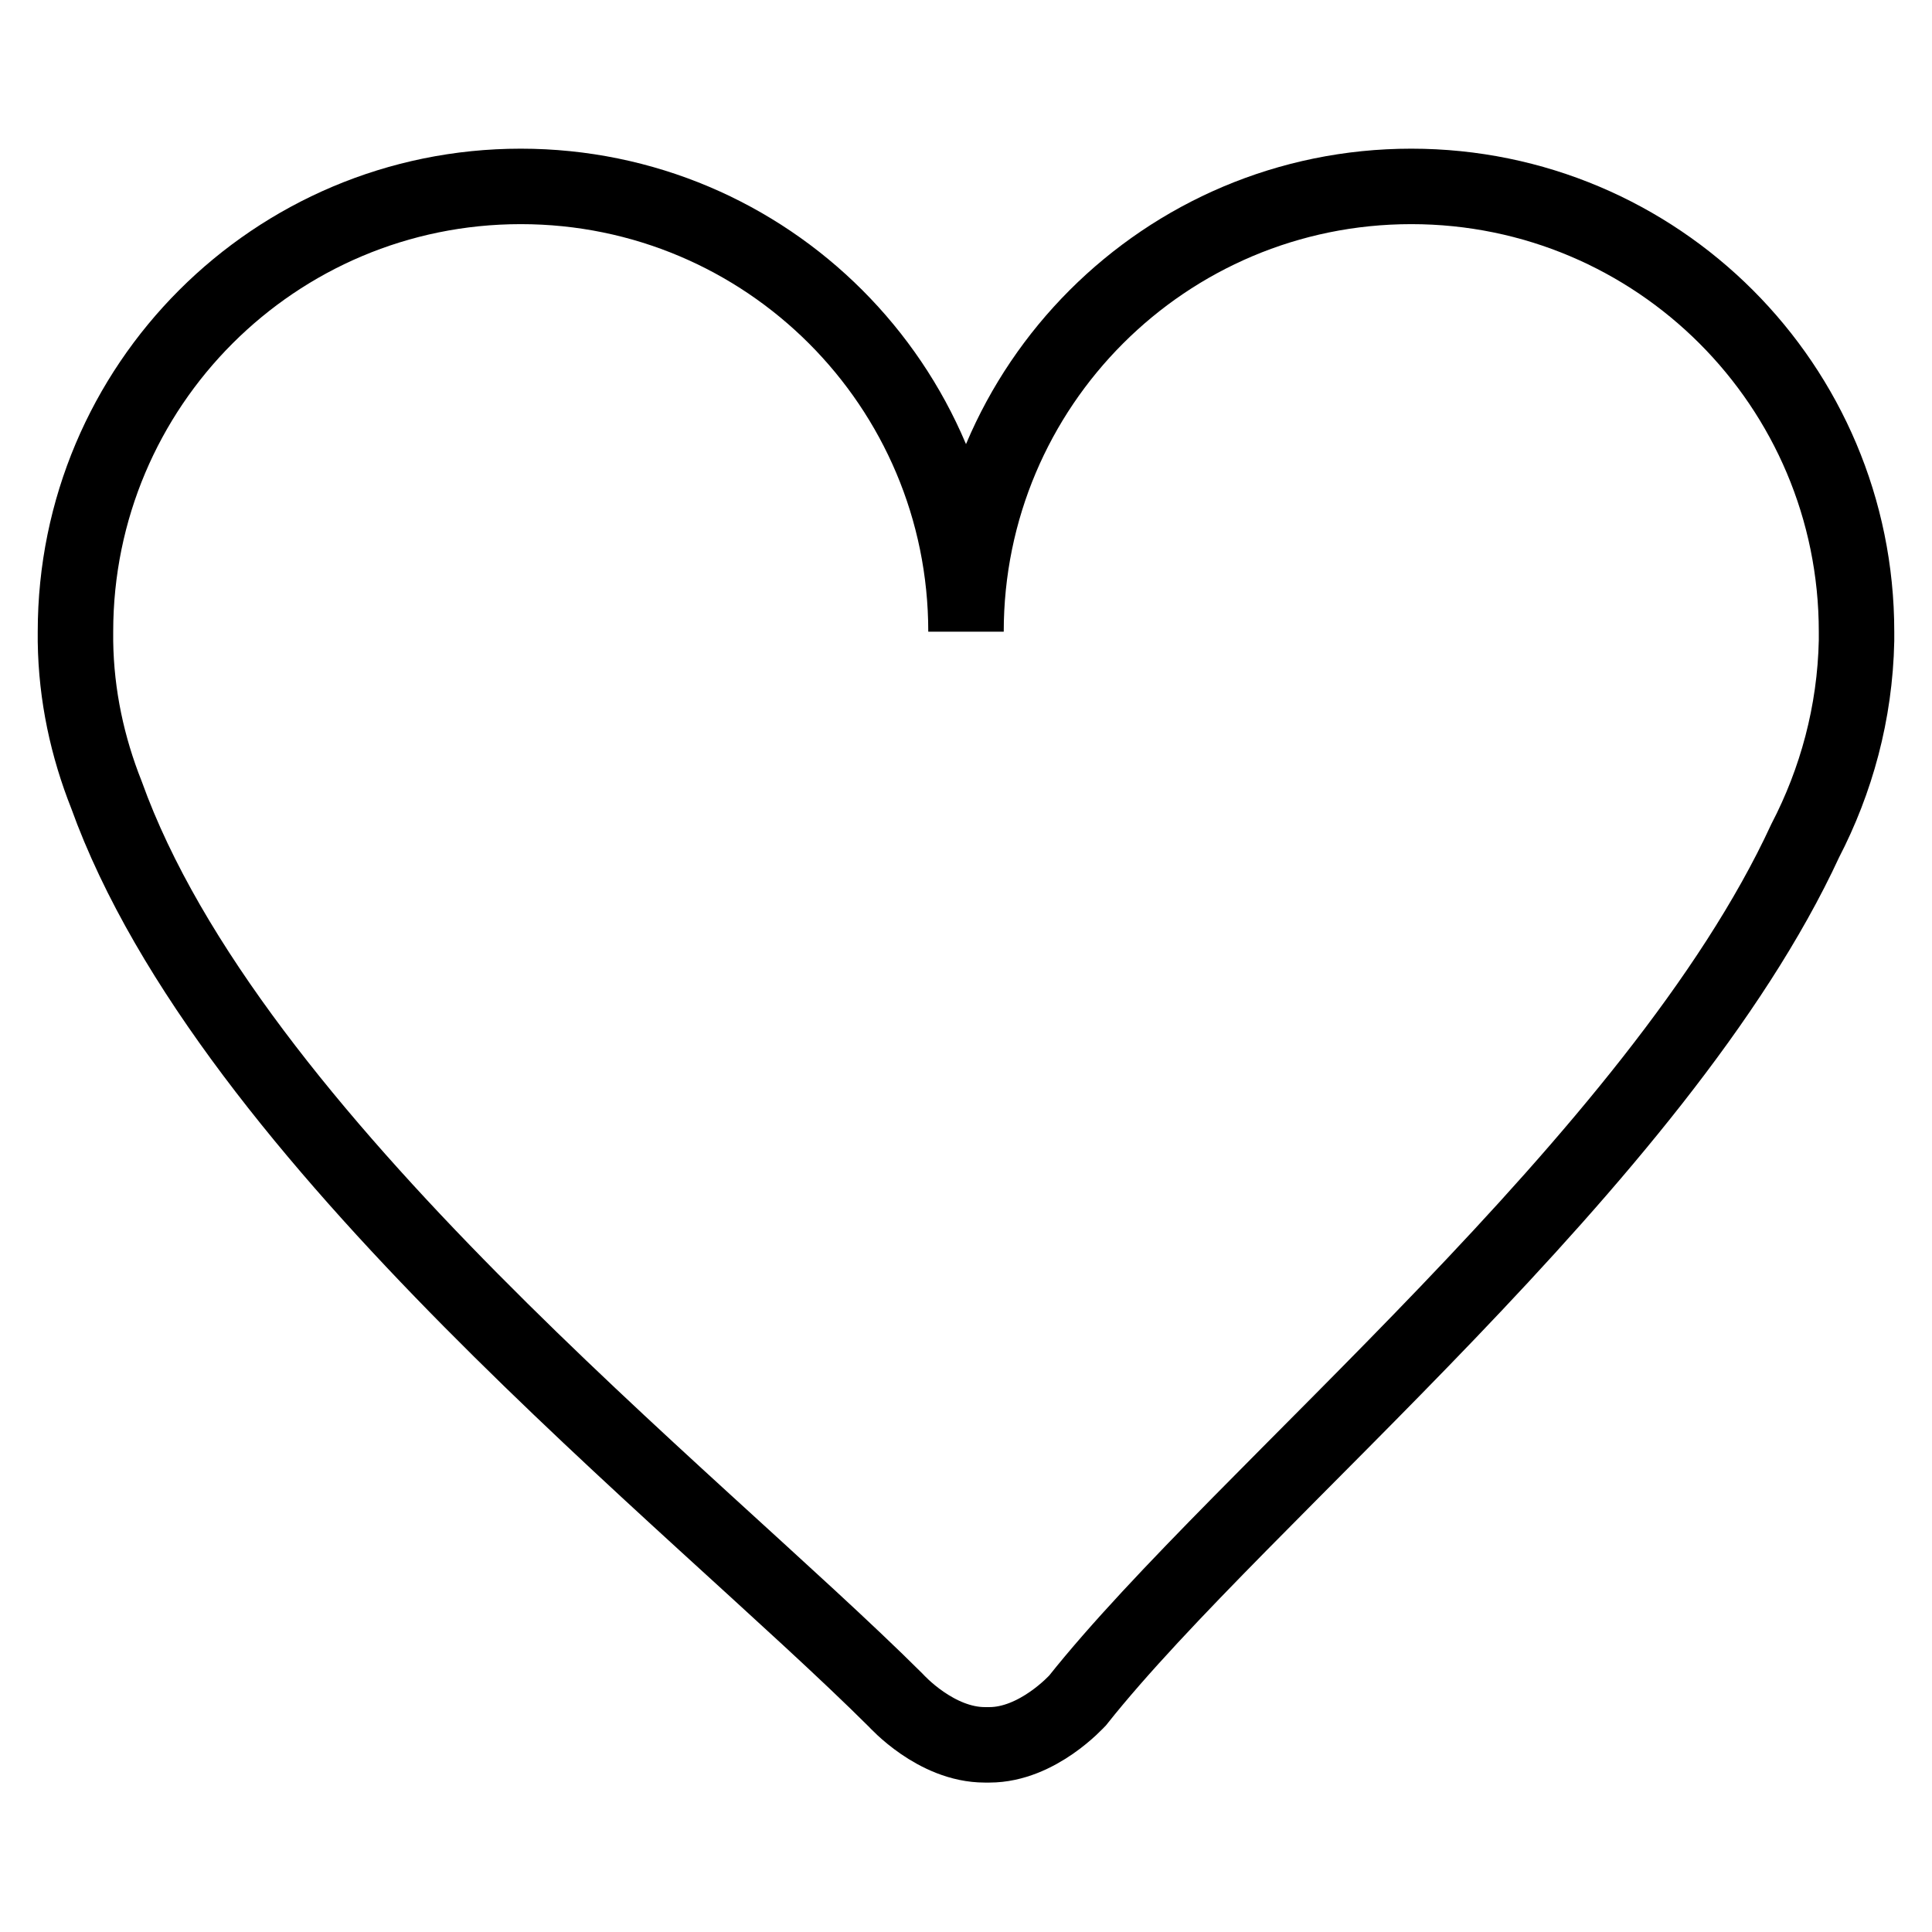
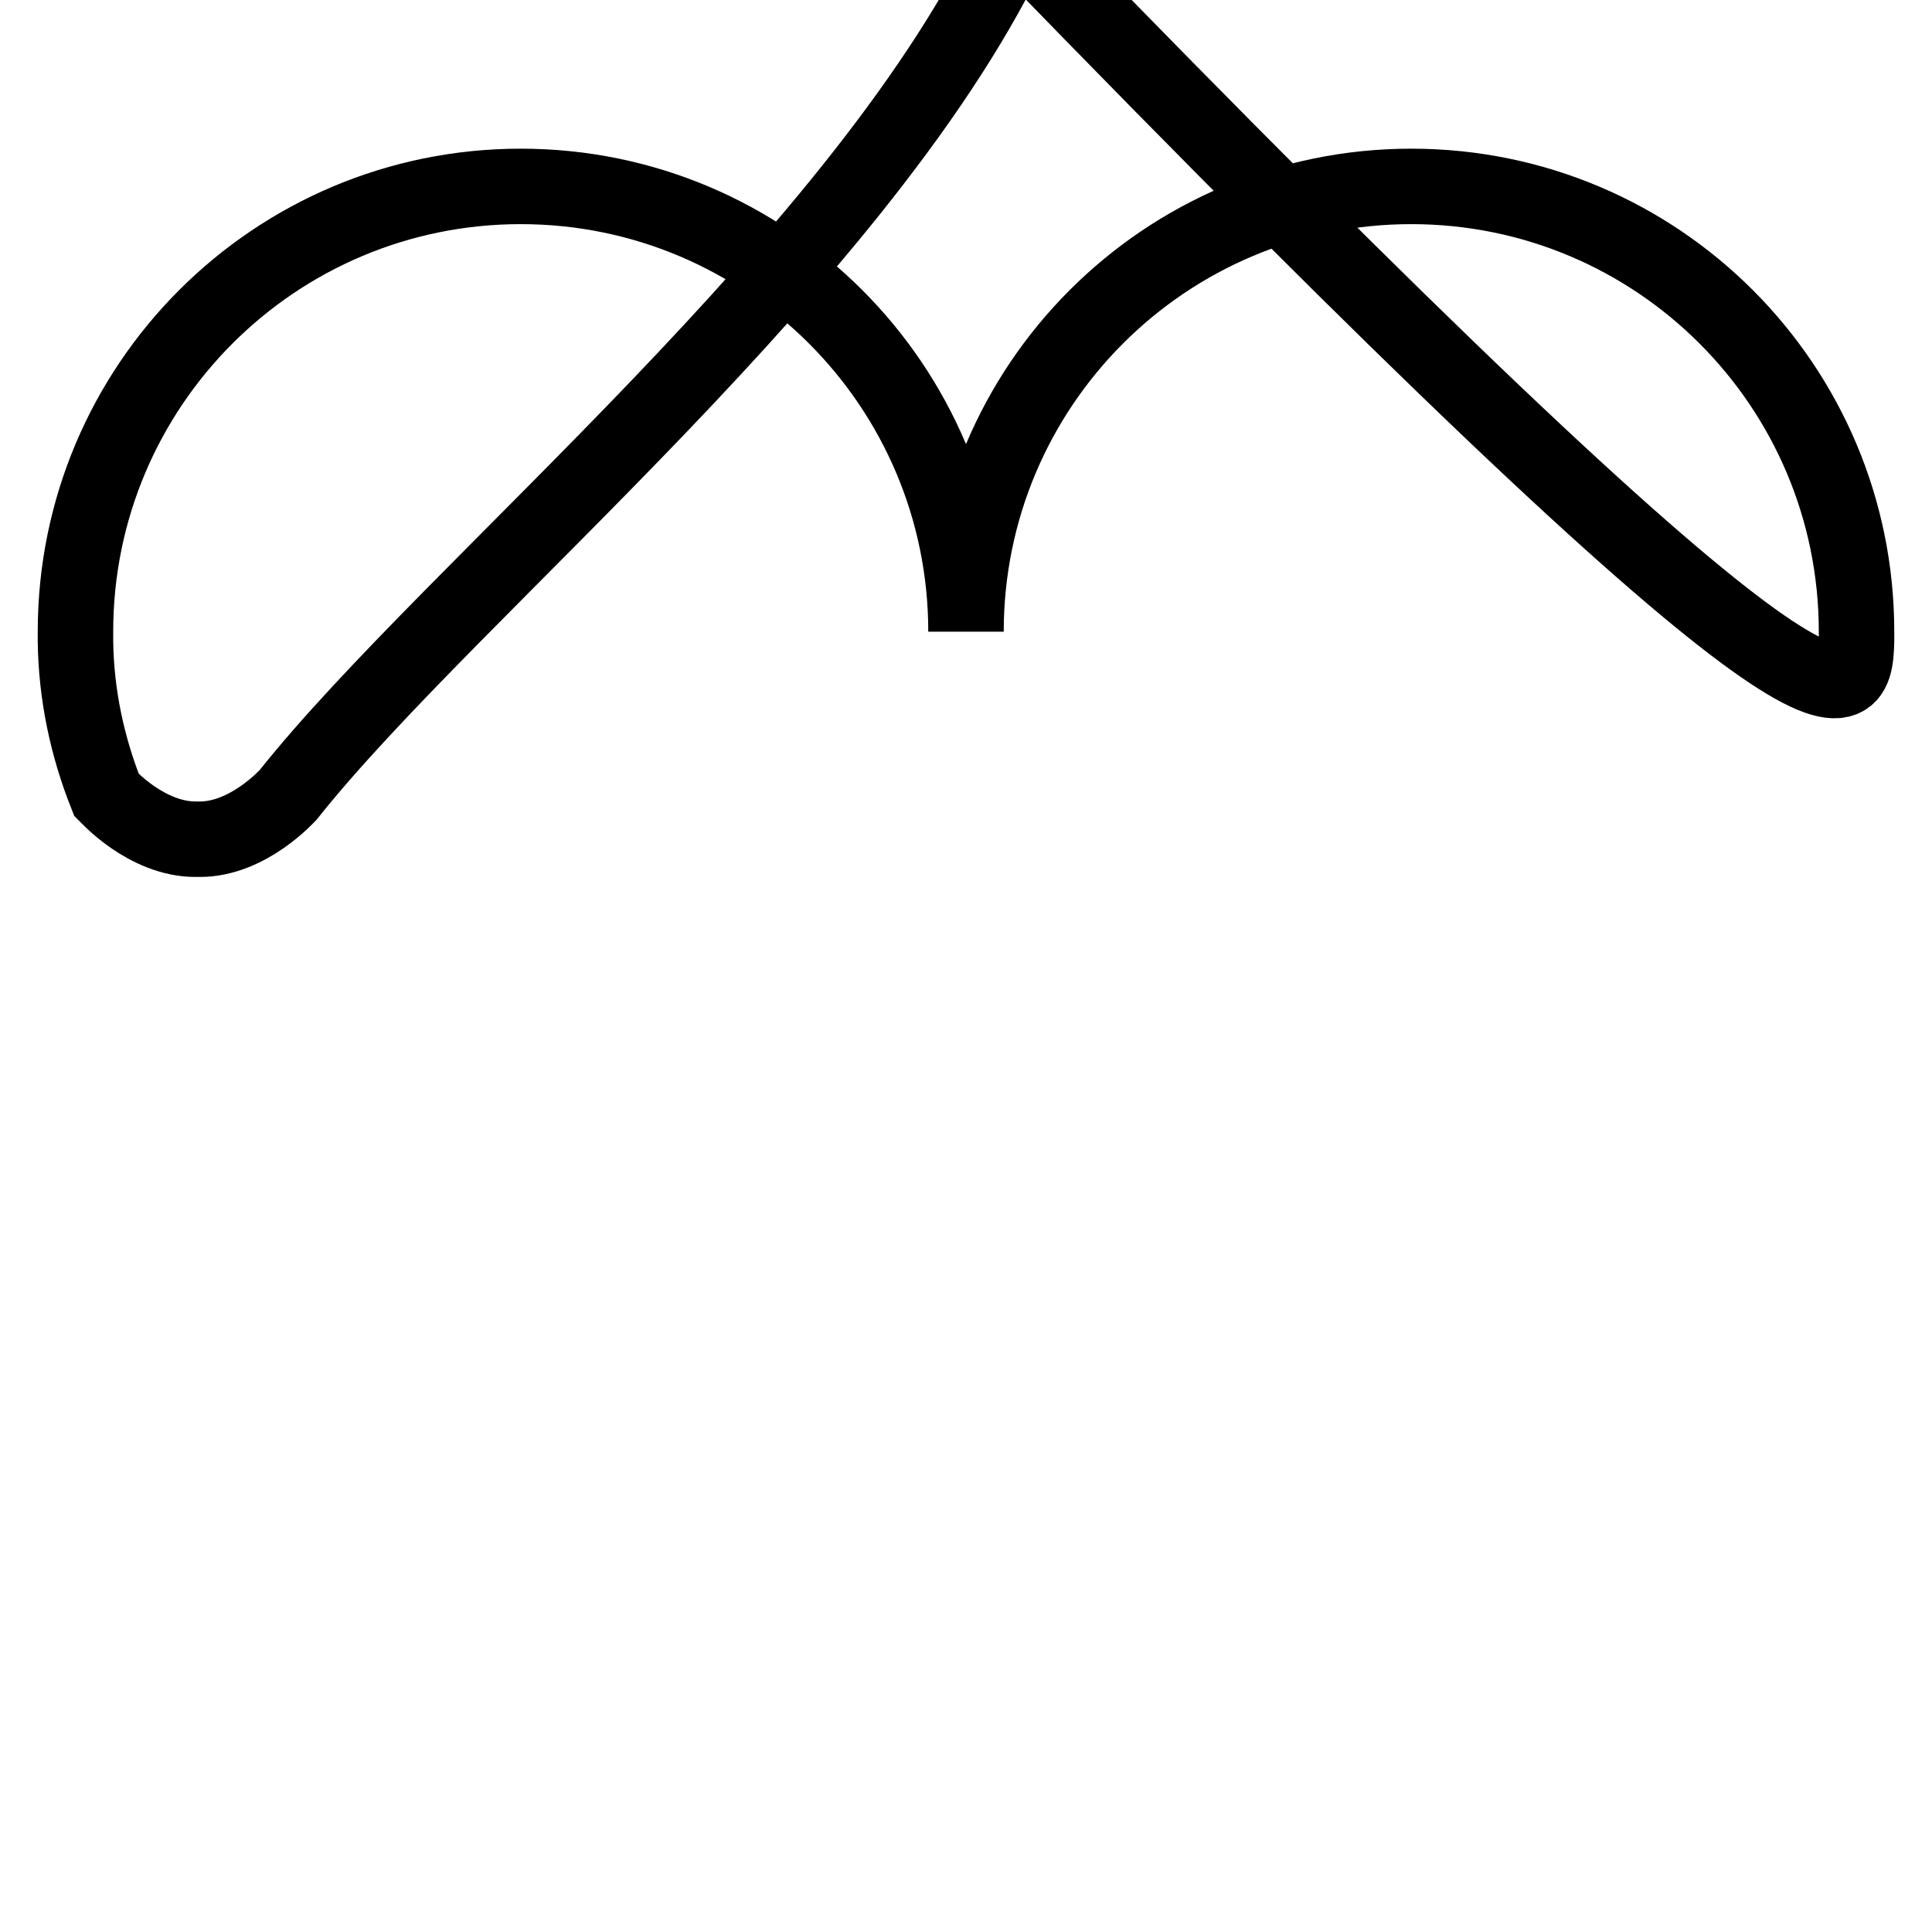
<svg xmlns="http://www.w3.org/2000/svg" version="1.1" x="0px" y="0px" viewBox="0 0 256 256" enable-background="new 0 0 256 256" xml:space="preserve">
  <g>
    <g>
-       <path stroke-width="10" fill-opacity="0" stroke="#000000" d="M246,84.9c0-0.4,0-0.8,0-1.2c0-32.6-26.4-59-59-59s-59,26.4-59,59c0-32.6-26.4-59-59-59s-59,26.4-59,59c0,0.4,0,0.8,0,1.3c0.1,7.2,1.6,14,4.1,20.3c16.4,45.6,77.7,93.2,104.6,120c0.1,0.1,5.3,5.9,11.8,5.9c0,0,0.5,0,0.6,0c6.4,0,11.6-5.8,11.7-5.9c21.7-27.3,76.9-71.7,96.4-113.9C243.3,103.5,245.8,94.5,246,84.9z" />
+       <path stroke-width="10" fill-opacity="0" stroke="#000000" d="M246,84.9c0-0.4,0-0.8,0-1.2c0-32.6-26.4-59-59-59s-59,26.4-59,59c0-32.6-26.4-59-59-59s-59,26.4-59,59c0,0.4,0,0.8,0,1.3c0.1,7.2,1.6,14,4.1,20.3c0.1,0.1,5.3,5.9,11.8,5.9c0,0,0.5,0,0.6,0c6.4,0,11.6-5.8,11.7-5.9c21.7-27.3,76.9-71.7,96.4-113.9C243.3,103.5,245.8,94.5,246,84.9z" />
    </g>
  </g>
</svg>